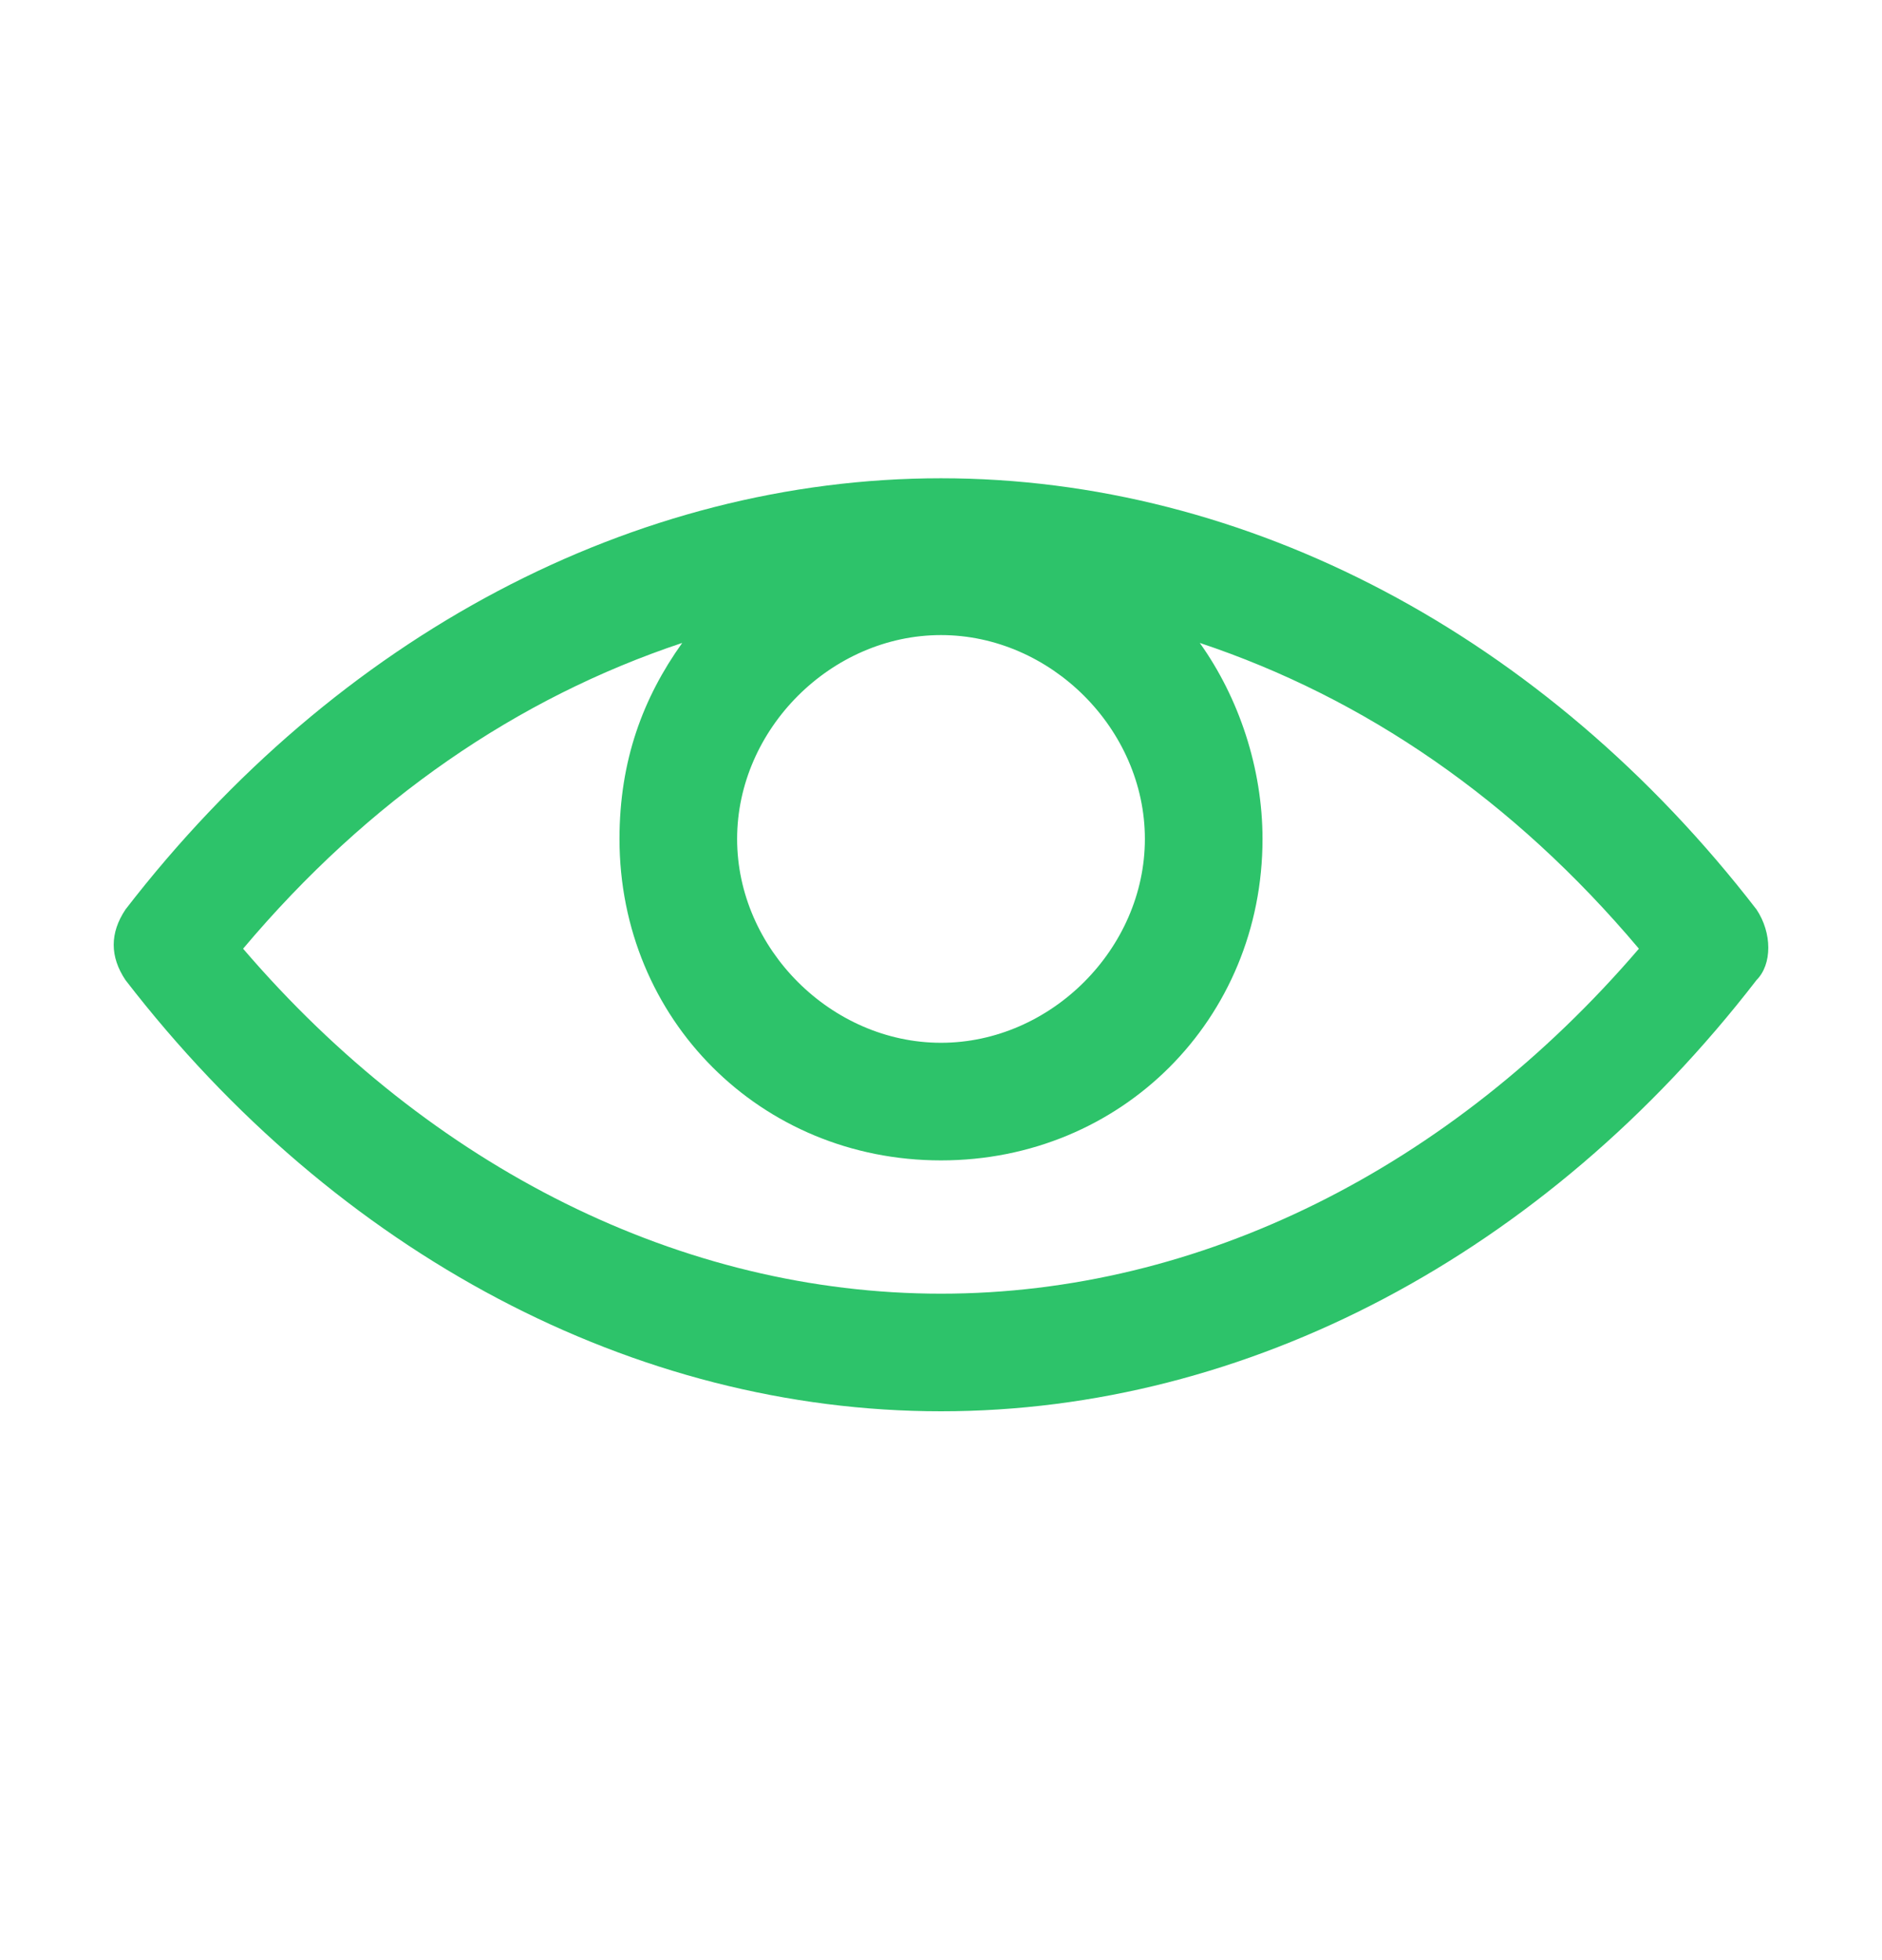
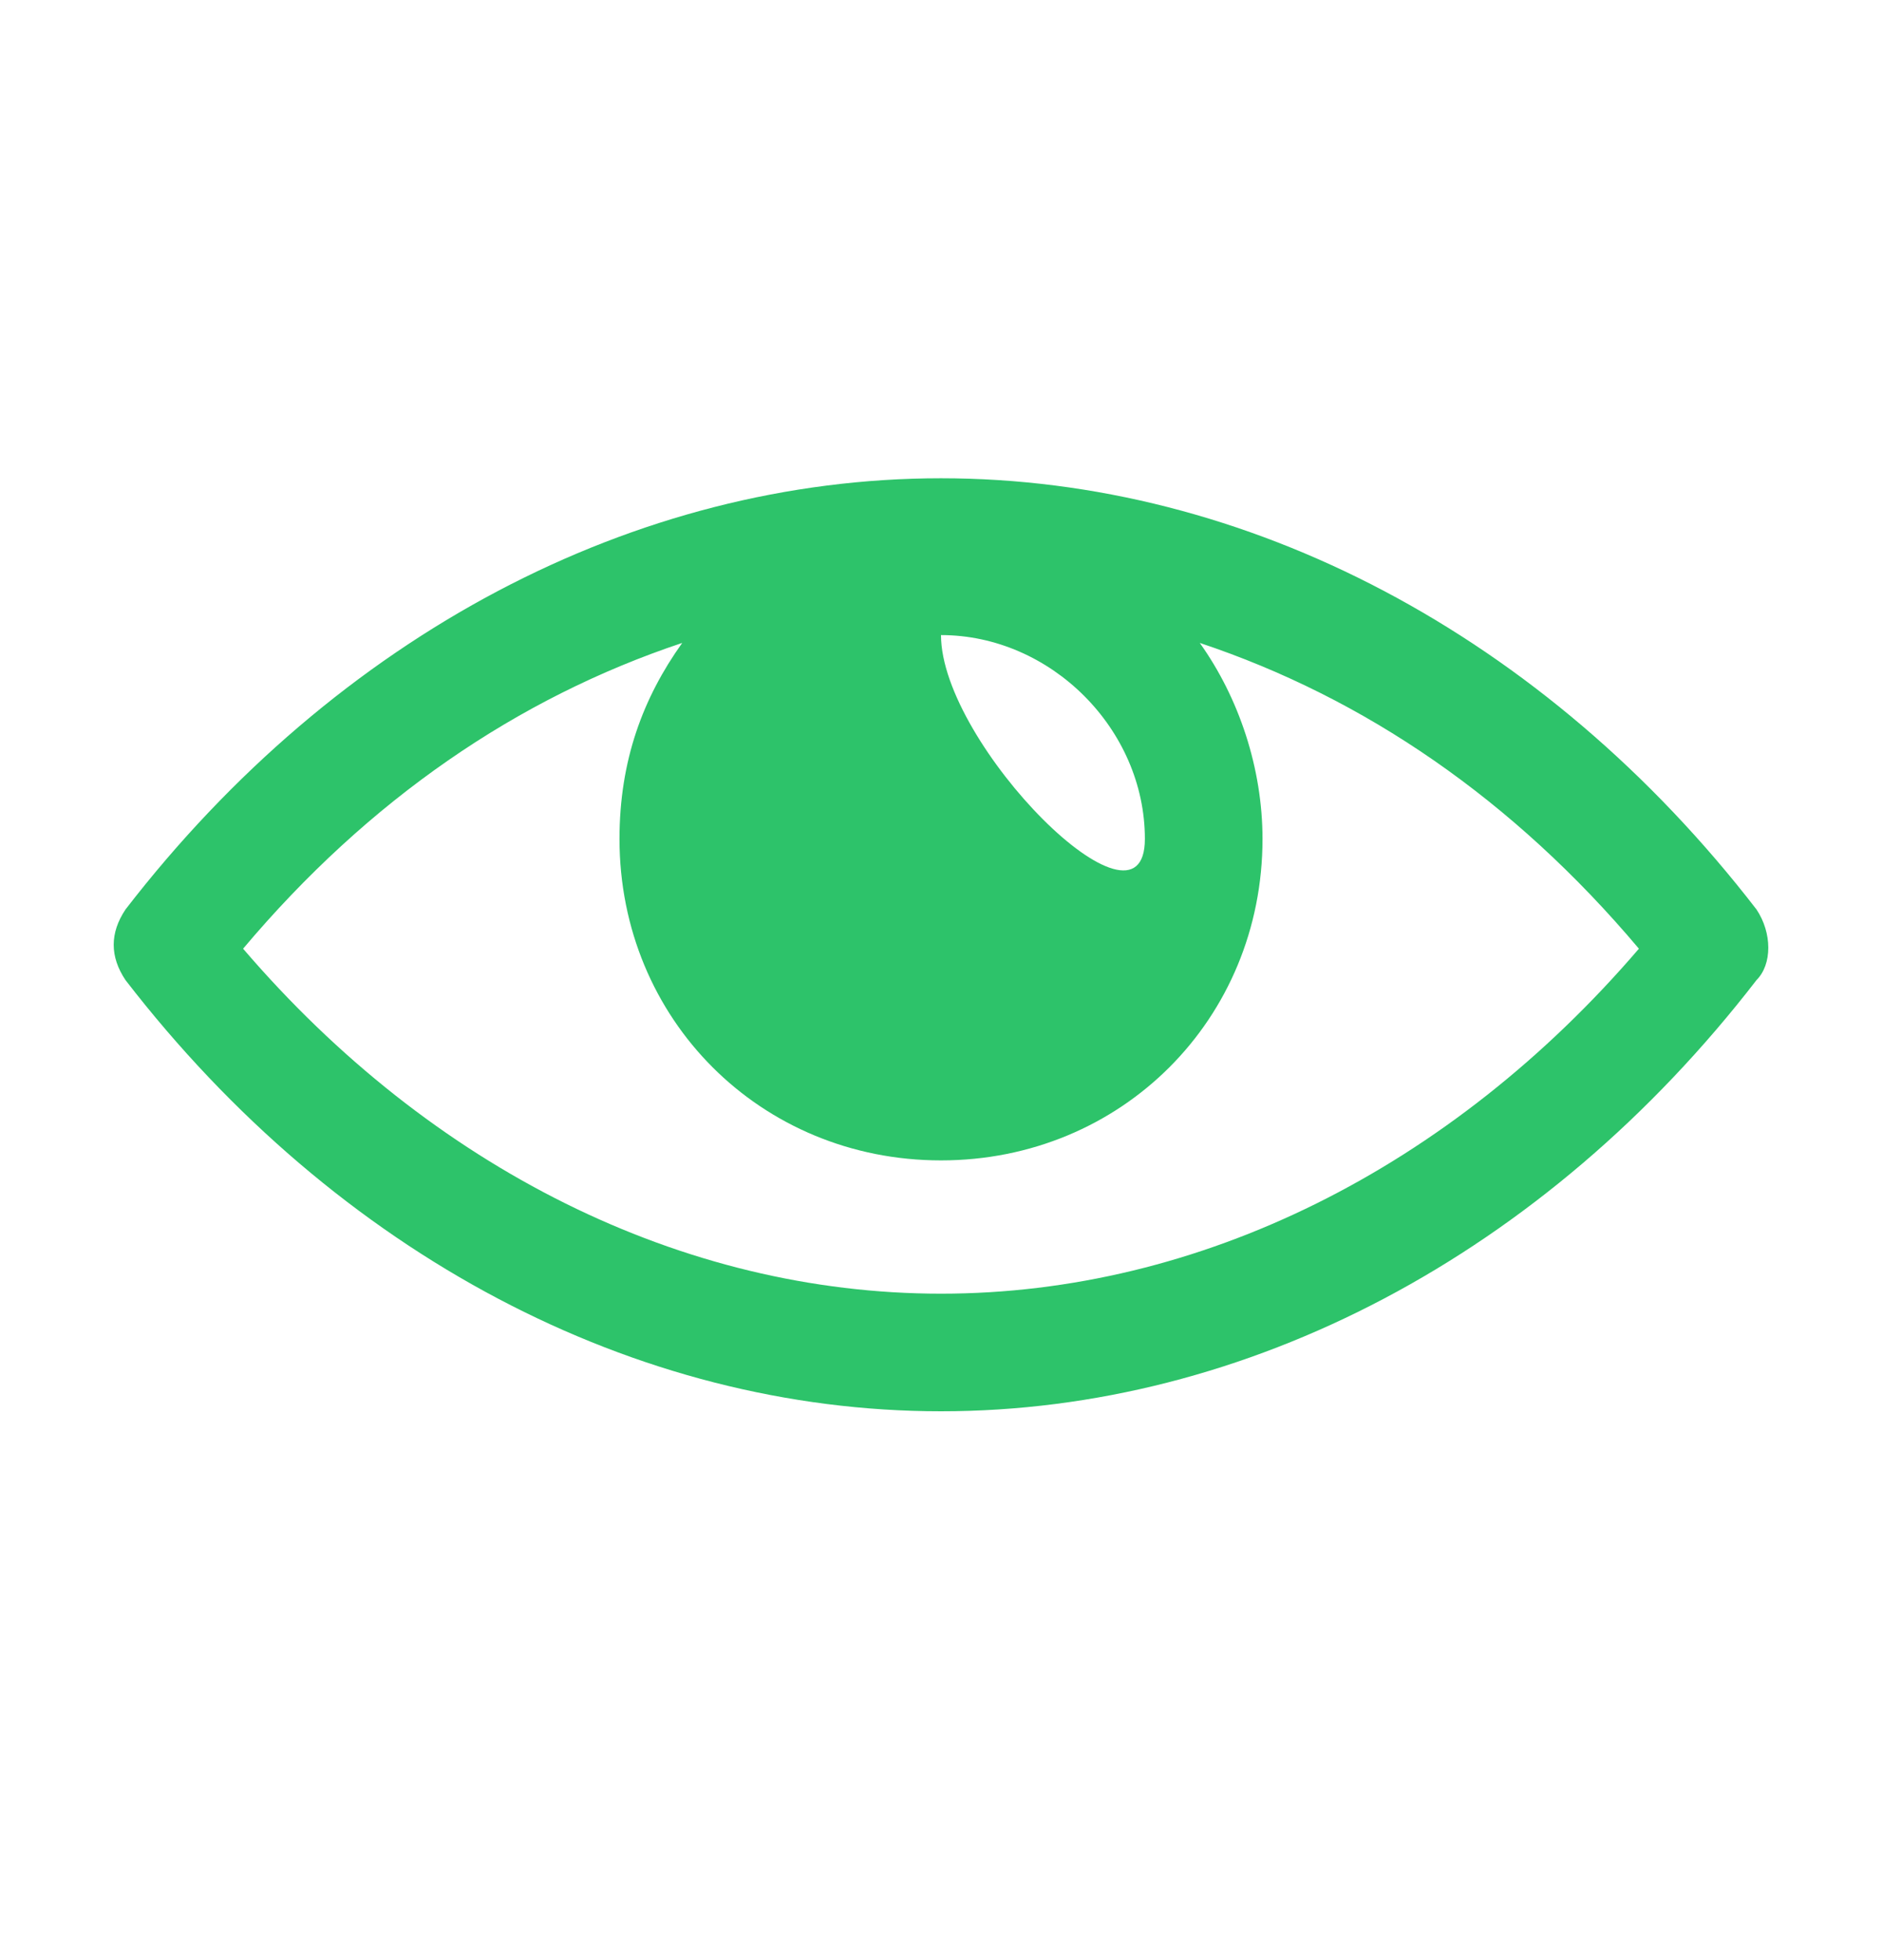
<svg xmlns="http://www.w3.org/2000/svg" width="24" height="25" fill="#2dc36a" viewBox="0 0 24 25" data-library="gosweb_med" data-icon="eye" data-color="#2dc36a">
-   <path d="M22.4,11.6C19.7,8.1,15.9,6.1,12,6.1s-7.7,2-10.4,5.5c-0.2,0.3-0.2,0.6,0,0.9C4.3,16,8.1,18,12,18   c3.9,0,7.7-2,10.4-5.5C22.6,12.3,22.6,11.9,22.4,11.6z M12,8.1c1.4,0,2.6,1.2,2.6,2.6s-1.2,2.6-2.6,2.6s-2.6-1.2-2.6-2.6   S10.6,8.1,12,8.1z M12,16.5c-3.3,0-6.5-1.6-8.9-4.4c1.6-1.9,3.5-3.2,5.6-3.9c-0.5,0.7-0.8,1.5-0.8,2.5c0,2.3,1.8,4.1,4.1,4.1   s4.1-1.8,4.1-4.1c0-0.9-0.3-1.8-0.8-2.5c2.1,0.7,4,2,5.6,3.9C18.5,14.9,15.3,16.5,12,16.5z" />
+   <path d="M22.4,11.6C19.7,8.1,15.9,6.1,12,6.1s-7.7,2-10.4,5.5c-0.2,0.3-0.2,0.6,0,0.9C4.3,16,8.1,18,12,18   c3.9,0,7.7-2,10.4-5.5C22.6,12.3,22.6,11.9,22.4,11.6z M12,8.1c1.4,0,2.6,1.2,2.6,2.6s-2.6-1.2-2.6-2.6   S10.6,8.1,12,8.1z M12,16.5c-3.3,0-6.5-1.6-8.9-4.4c1.6-1.9,3.5-3.2,5.6-3.9c-0.5,0.7-0.8,1.5-0.8,2.5c0,2.3,1.8,4.1,4.1,4.1   s4.1-1.8,4.1-4.1c0-0.9-0.3-1.8-0.8-2.5c2.1,0.7,4,2,5.6,3.9C18.5,14.9,15.3,16.5,12,16.5z" />
</svg>